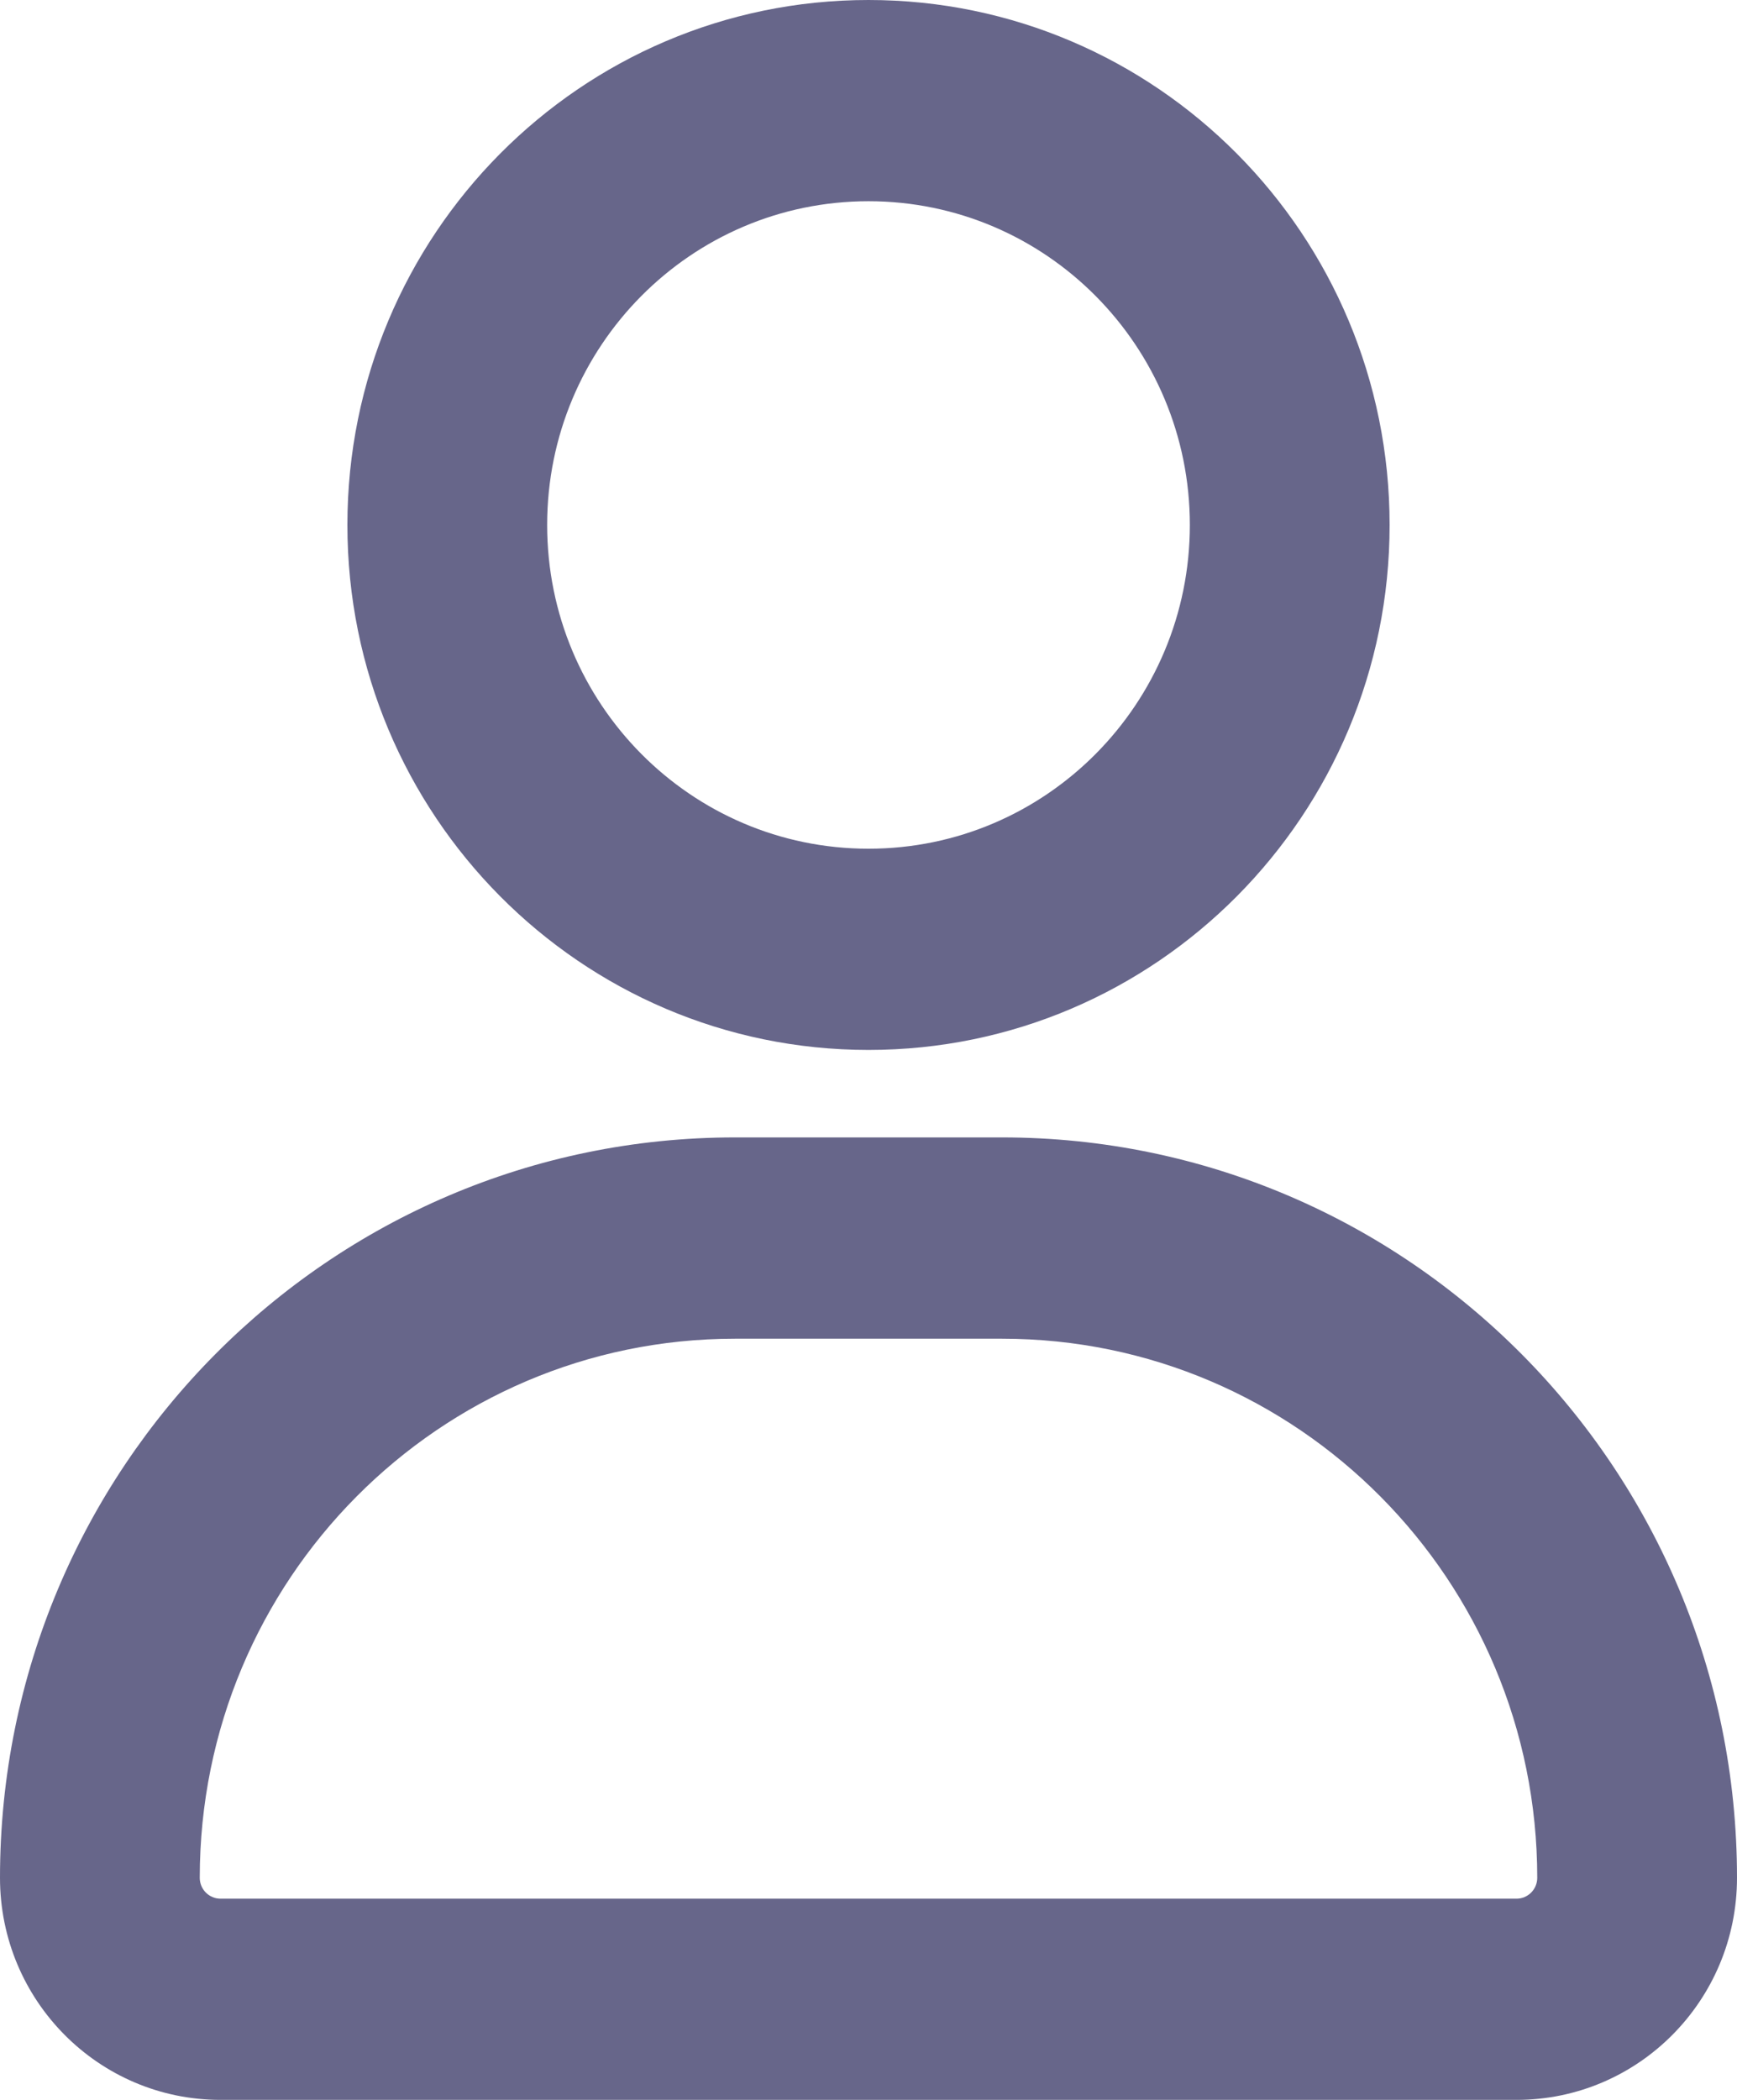
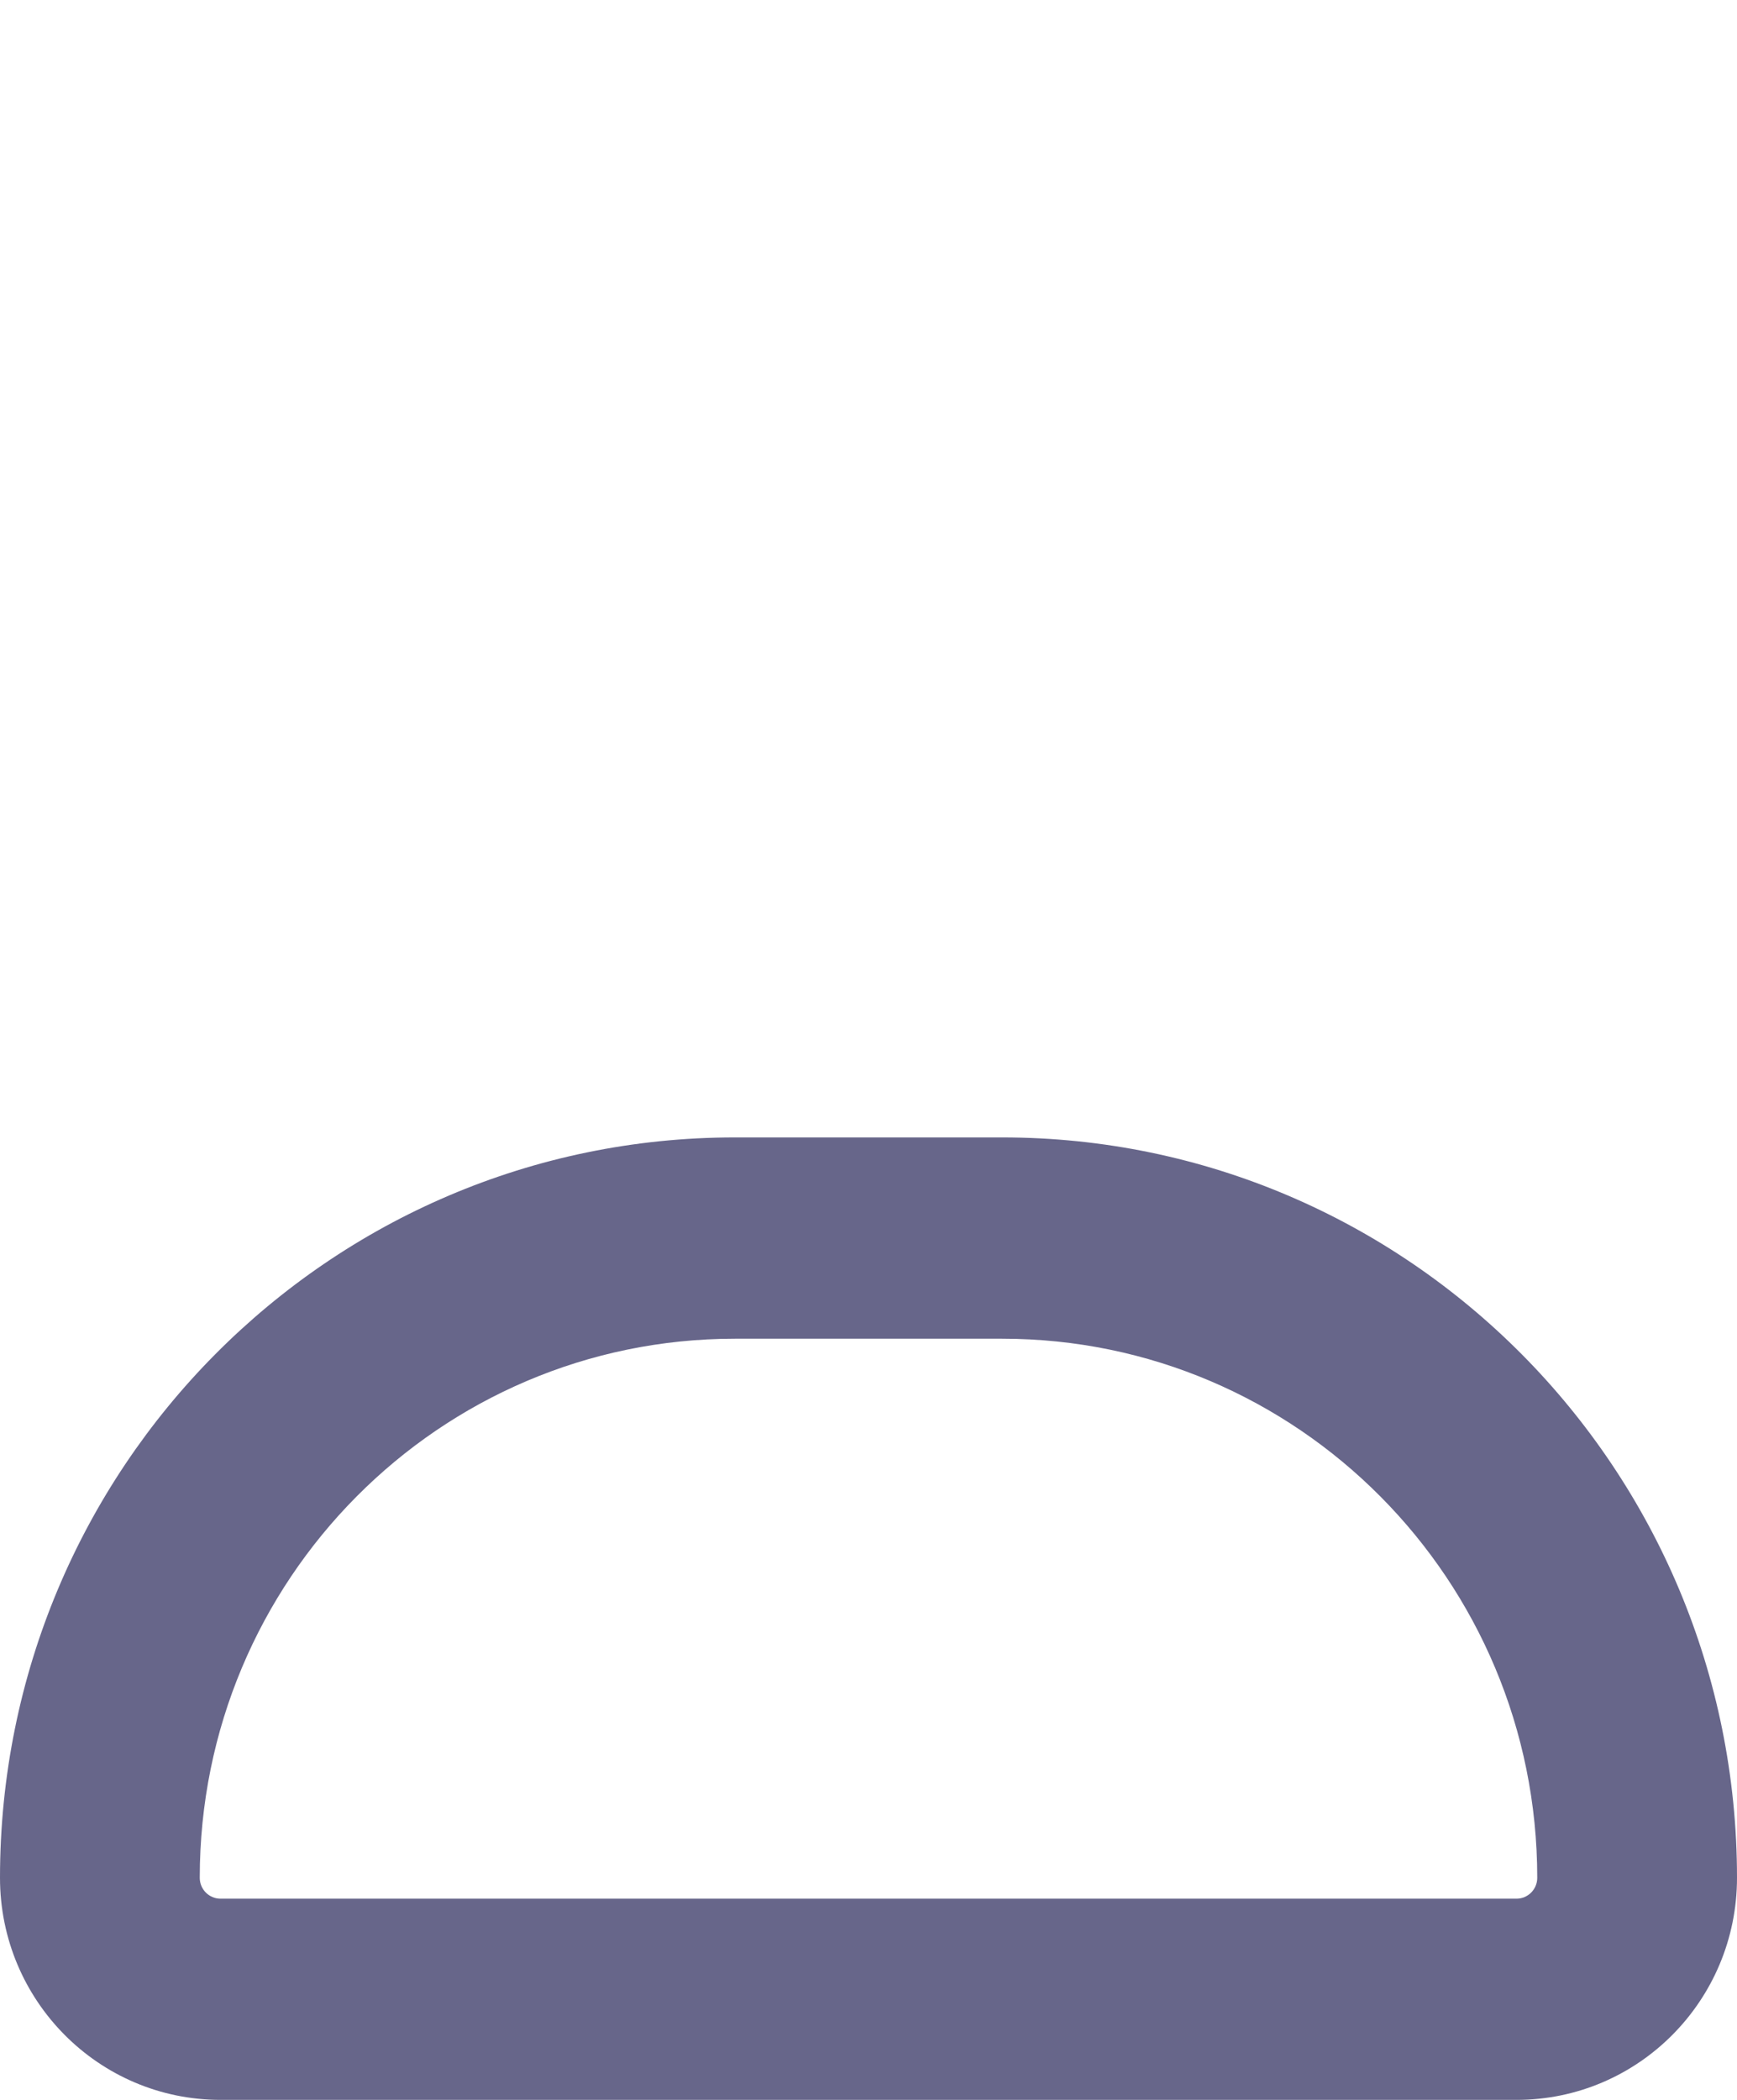
<svg xmlns="http://www.w3.org/2000/svg" width="24" height="29" viewBox="0 0 24 29" fill="none">
-   <path fill-rule="evenodd" clip-rule="evenodd" d="M19.2 7.25C19.2 11.254 15.976 14.5 12 14.5C8.024 14.5 4.8 11.254 4.8 7.25C4.8 3.246 8.024 0 12 0C15.976 0 19.2 3.246 19.2 7.25ZM16.44 7.25C16.44 9.719 14.452 11.721 12 11.721C9.548 11.721 7.56 9.719 7.56 7.25C7.56 4.781 9.548 2.779 12 2.779C14.452 2.779 16.44 4.781 16.44 7.25Z" fill="#67668A" />
  <path fill-rule="evenodd" clip-rule="evenodd" d="M0 25.933C0 20.286 4.546 15.708 10.154 15.708H13.846C19.454 15.708 24 20.286 24 25.933C24 27.627 22.636 29 20.954 29H3.046C1.364 29 0 27.627 0 25.933ZM2.76 25.933C2.76 21.821 6.07 18.488 10.154 18.488H13.846C17.93 18.488 21.24 21.821 21.24 25.933C21.24 26.092 21.112 26.221 20.954 26.221H3.046C2.888 26.221 2.76 26.092 2.76 25.933Z" fill="#67668A" />
</svg>